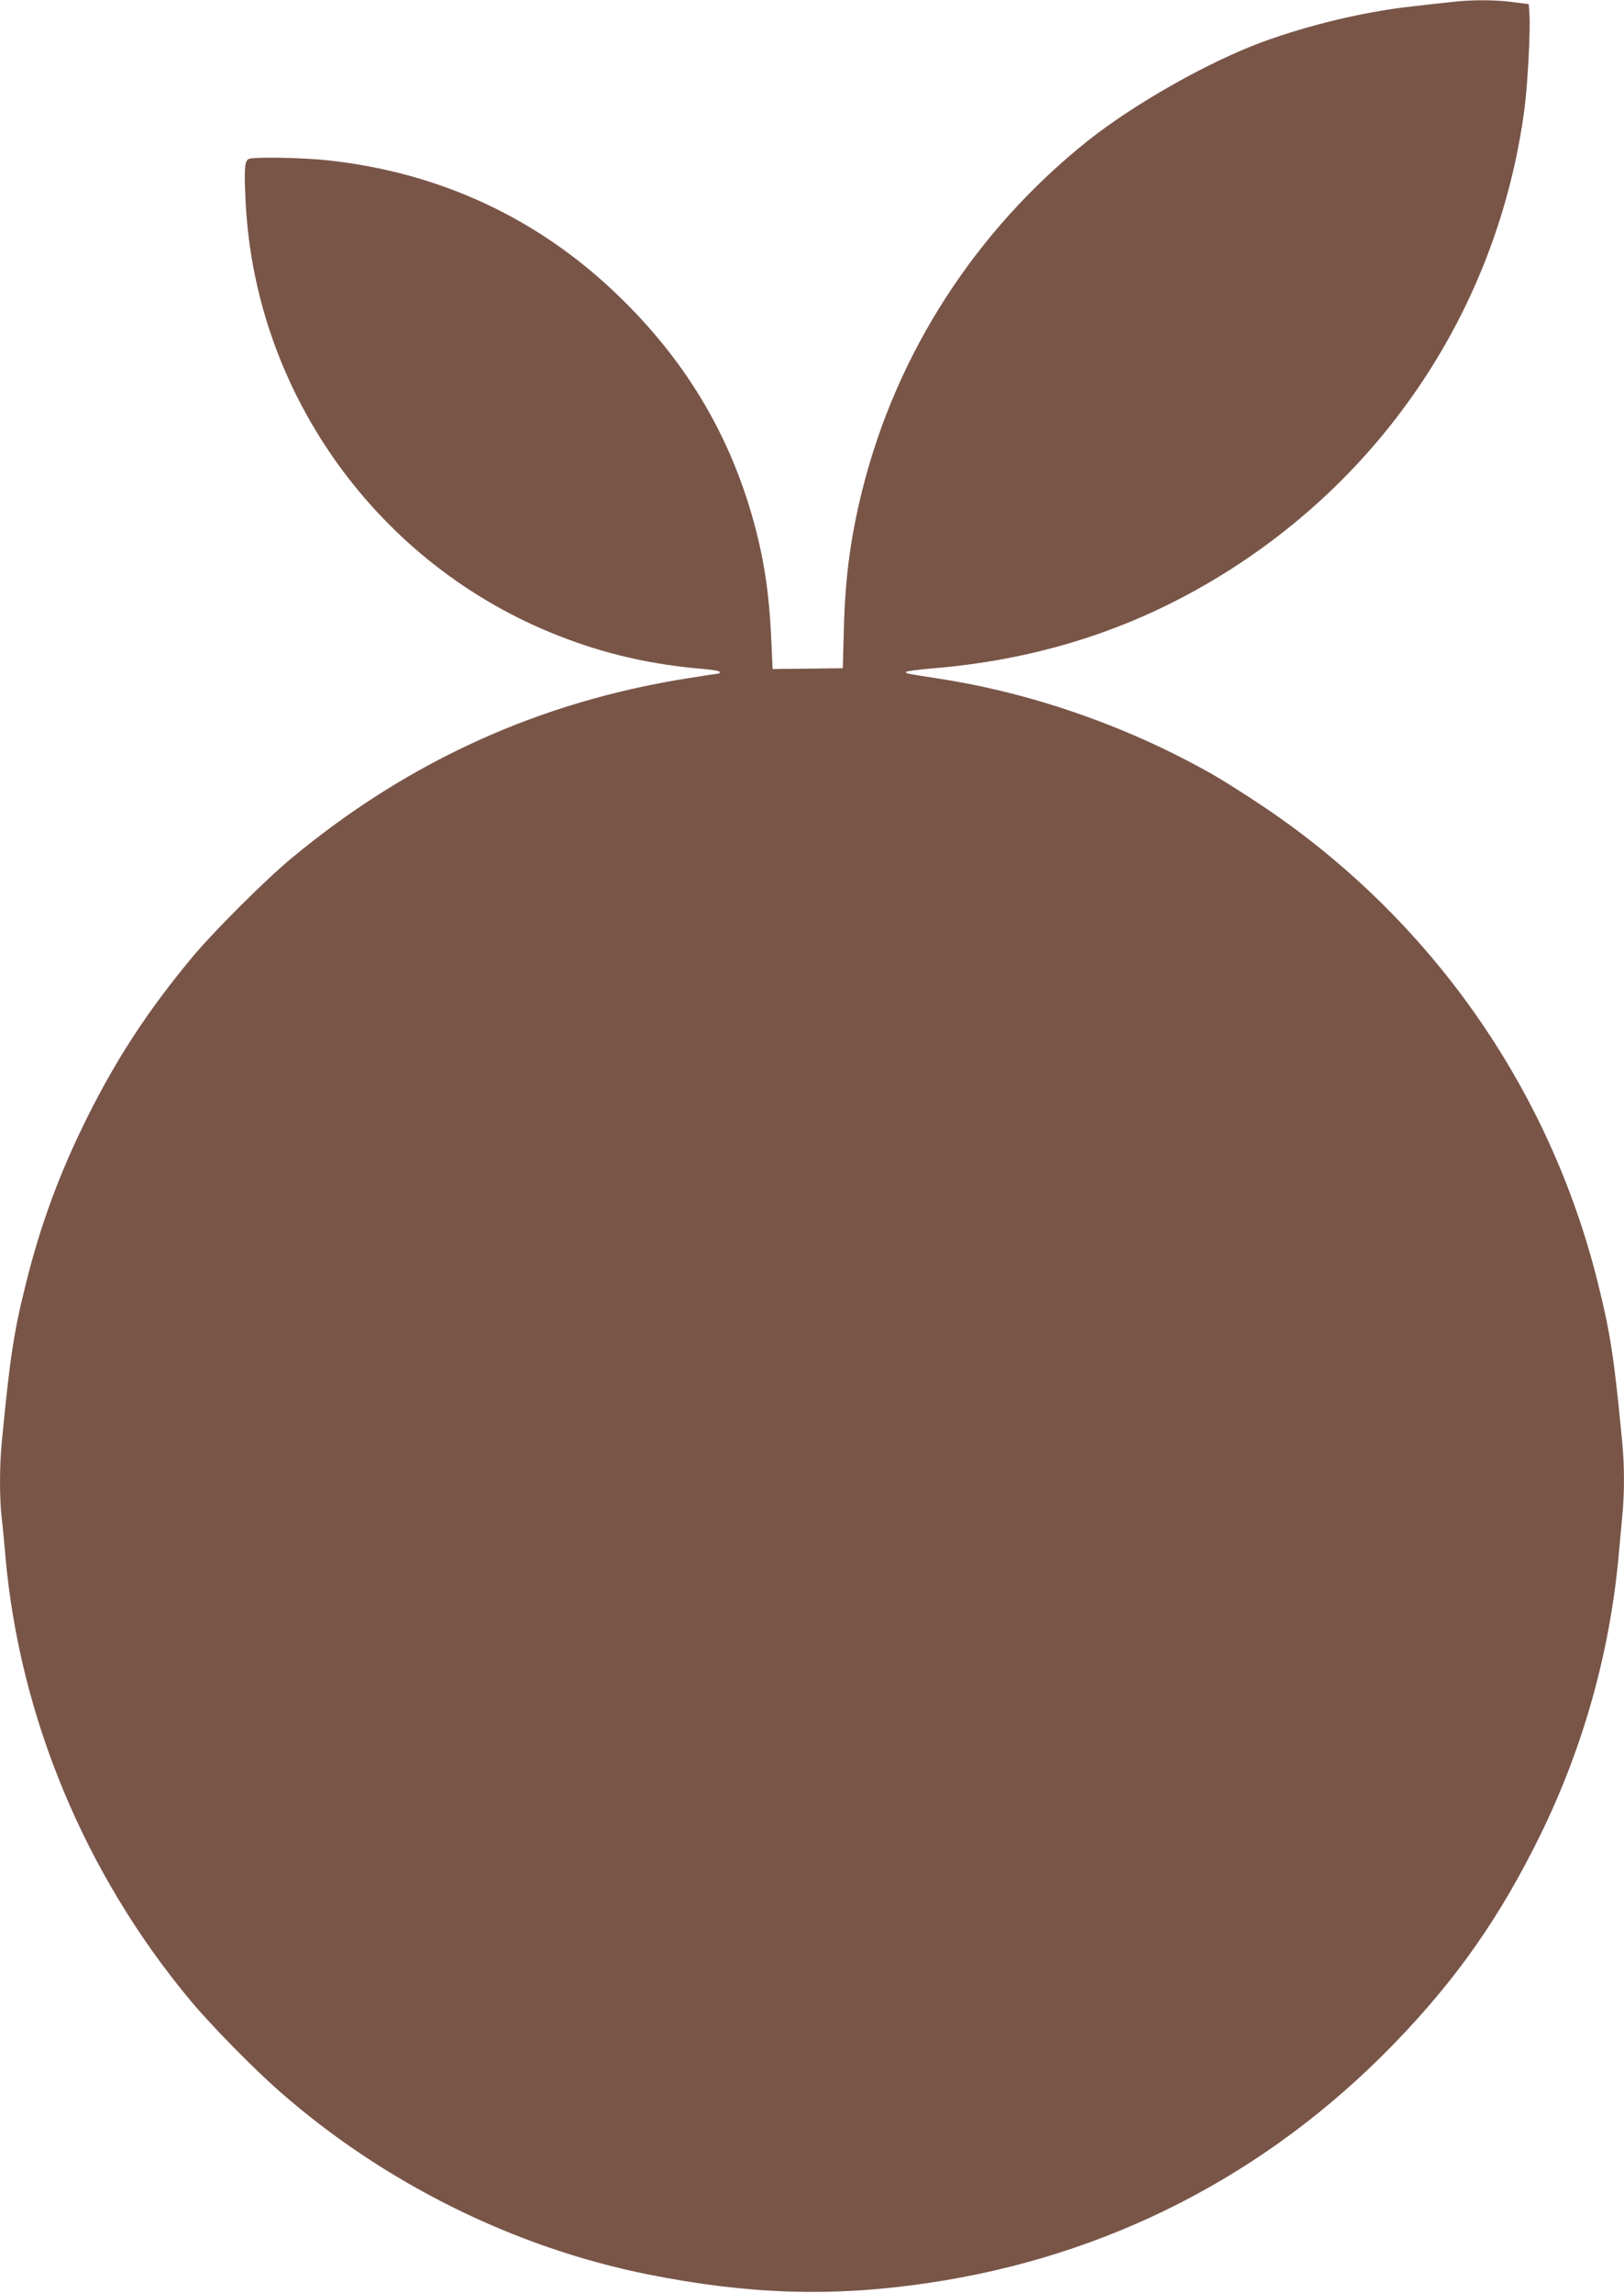
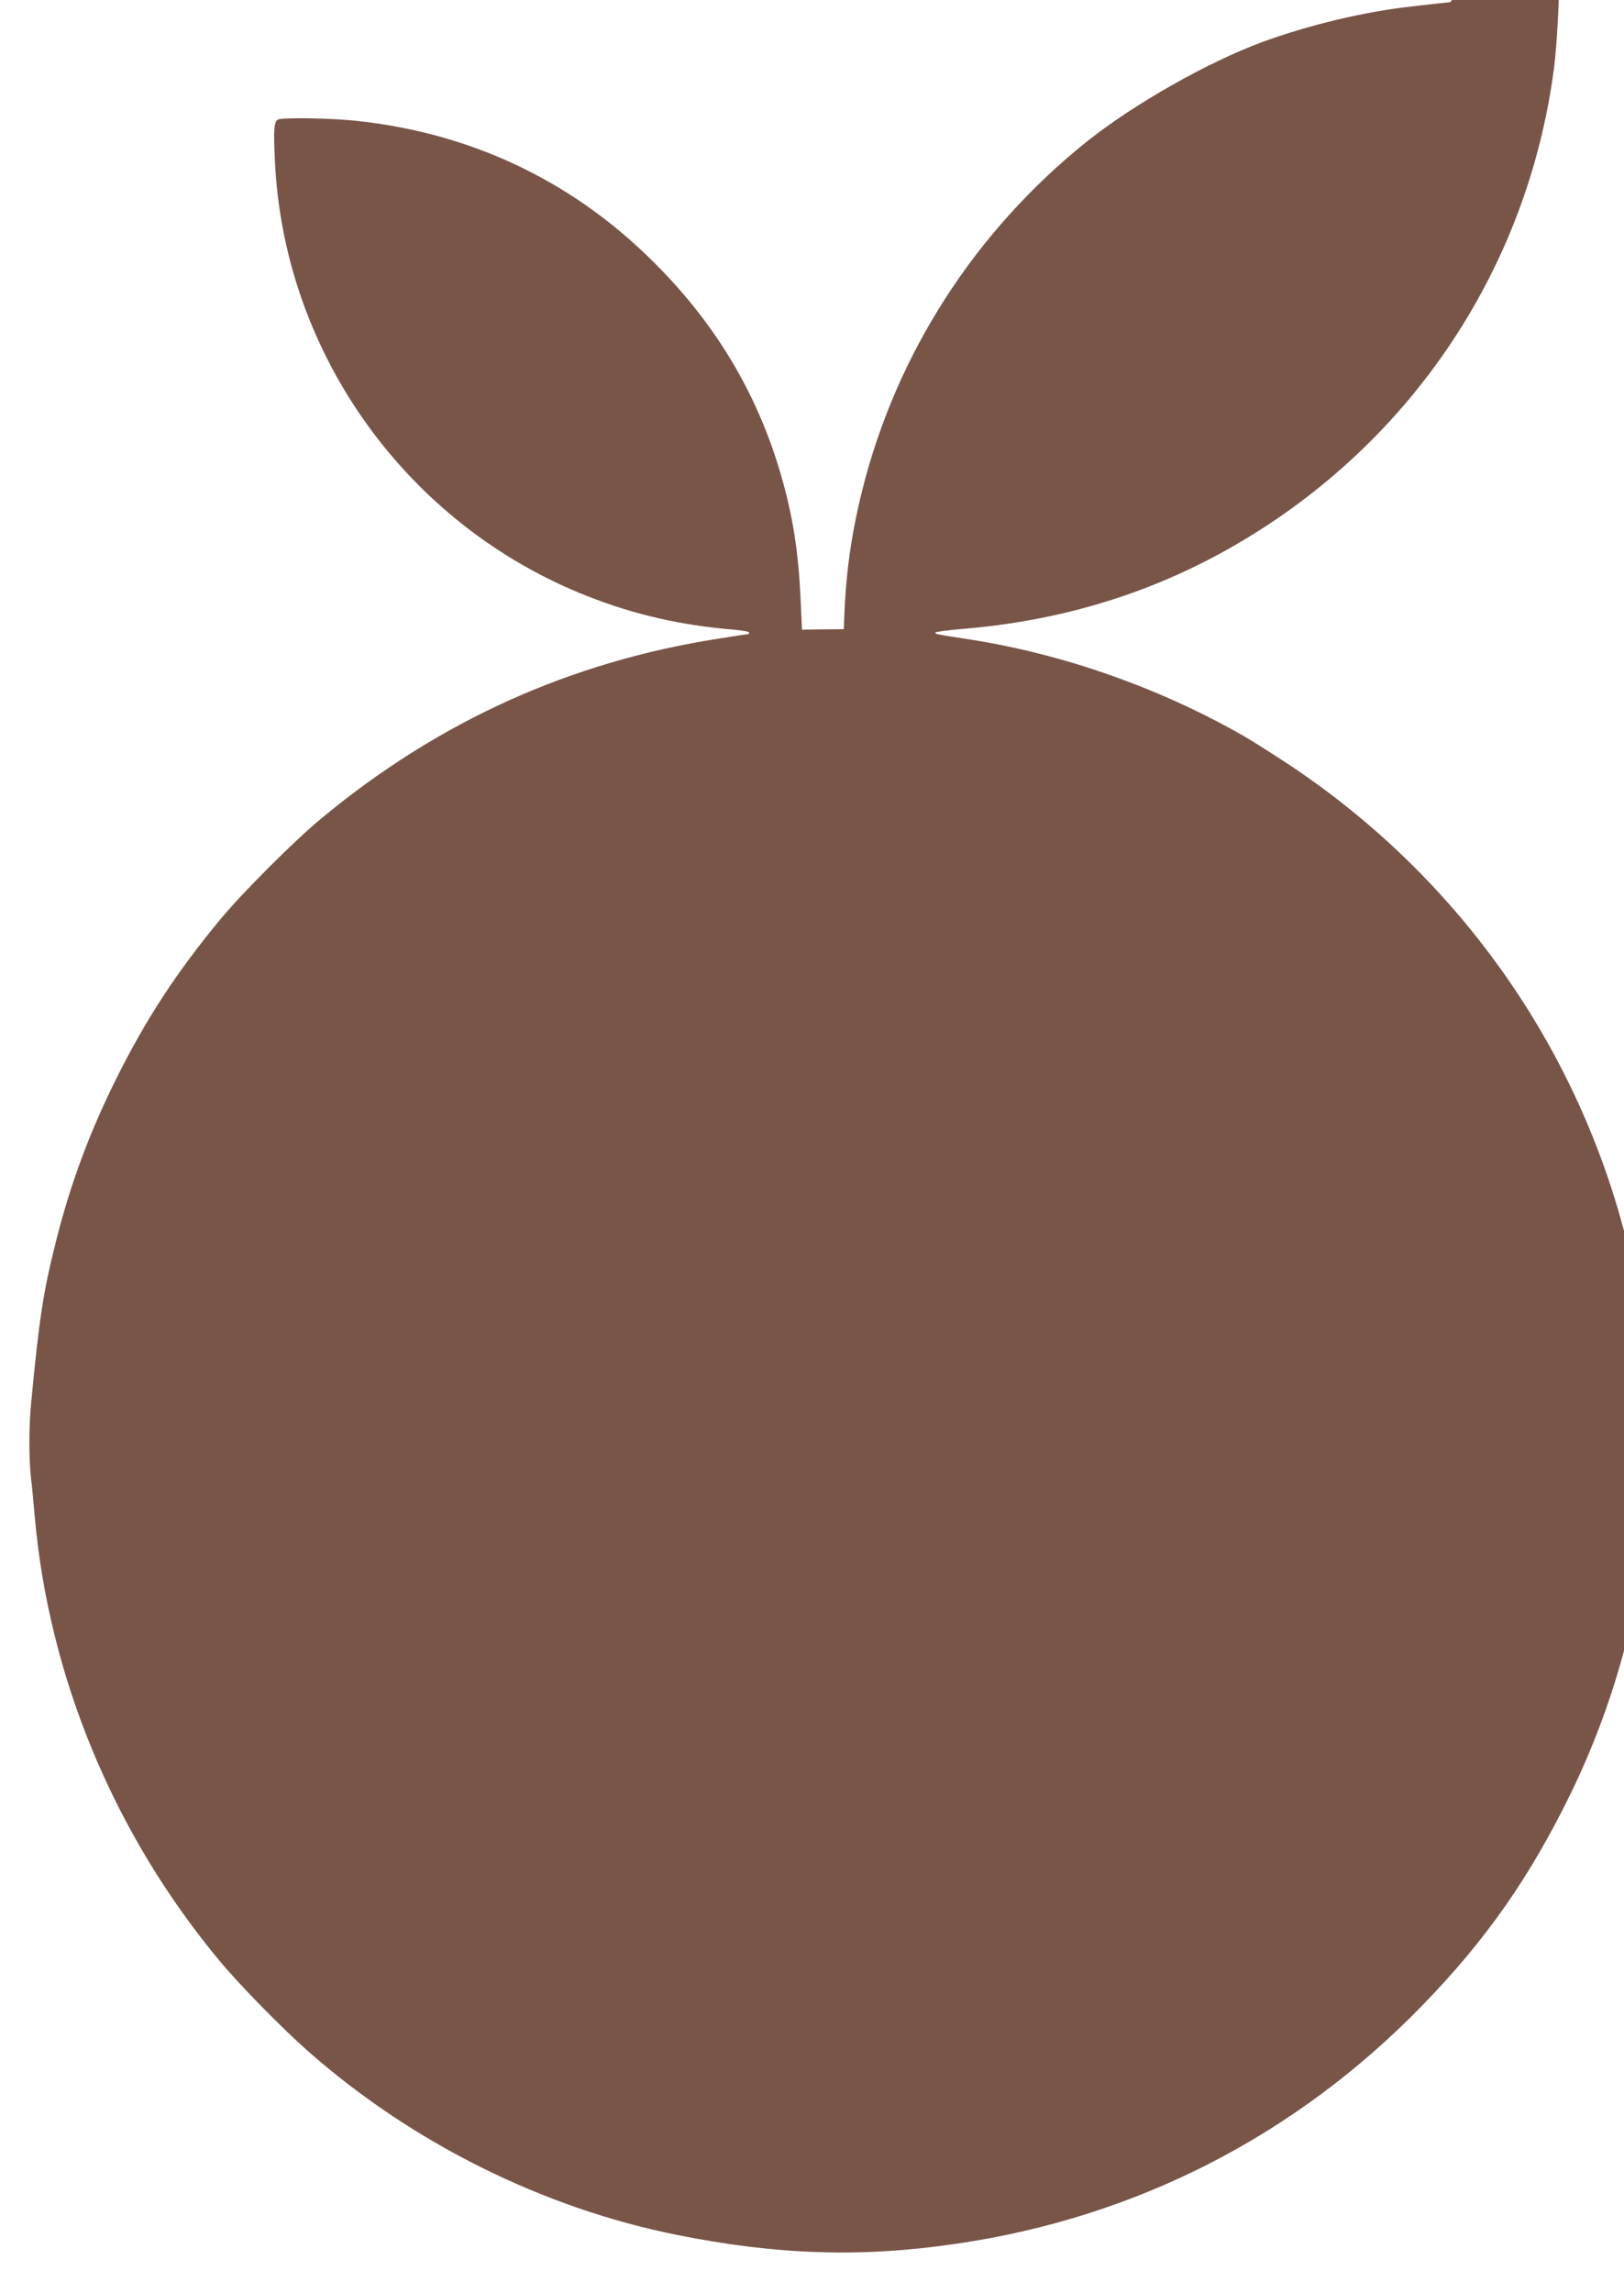
<svg xmlns="http://www.w3.org/2000/svg" version="1.0" width="907pt" height="1280pt" viewBox="0 0 907 1280" preserveAspectRatio="xMidYMid meet">
  <g transform="translate(0,1280) scale(0.1,-0.1)" fill="#795548" stroke="none">
-     <path d="M8100 12788 c-41 -4 -138 -15 -215 -24 -265 -29 -574 -103 -839 -200 -304 -113 -711 -344 -972 -551 -625 -499 -1067 -1184 -1258 -1948 -66 -266 -96 -489 -103 -777 l-6 -218 -158 -2 c-88 -1 -176 -2 -196 -2 l-38 -1 -7 155 c-12 280 -44 482 -112 715 -136 464 -378 862 -739 1211 -447 434 -1000 692 -1627 759 -135 15 -396 20 -437 9 -27 -8 -31 -49 -21 -244 54 -1071 742 -2025 1748 -2419 259 -102 521 -162 817 -186 46 -4 83 -11 83 -16 0 -5 -3 -9 -7 -9 -5 0 -79 -11 -165 -25 -830 -130 -1563 -461 -2218 -1004 -149 -123 -440 -414 -562 -561 -245 -296 -416 -557 -582 -890 -151 -303 -259 -594 -340 -920 -68 -270 -91 -418 -136 -890 -13 -131 -13 -309 -1 -420 6 -47 15 -143 21 -215 79 -899 445 -1777 1036 -2485 112 -134 347 -374 494 -503 580 -510 1308 -872 2055 -1022 562 -113 1035 -128 1567 -49 1001 147 1890 602 2598 1330 355 365 601 716 830 1186 235 484 381 1008 430 1543 6 66 15 164 20 218 13 126 13 285 0 417 -45 472 -66 607 -135 885 -270 1092 -939 2042 -1880 2670 -93 62 -215 139 -269 170 -465 265 -998 453 -1521 535 -195 30 -195 30 -195 39 0 4 66 13 148 20 539 44 1029 190 1478 441 1008 563 1680 1551 1829 2689 17 133 33 432 27 522 l-4 56 -87 11 c-100 14 -240 14 -351 0z" />
+     <path d="M8100 12788 c-41 -4 -138 -15 -215 -24 -265 -29 -574 -103 -839 -200 -304 -113 -711 -344 -972 -551 -625 -499 -1067 -1184 -1258 -1948 -66 -266 -96 -489 -103 -777 c-88 -1 -176 -2 -196 -2 l-38 -1 -7 155 c-12 280 -44 482 -112 715 -136 464 -378 862 -739 1211 -447 434 -1000 692 -1627 759 -135 15 -396 20 -437 9 -27 -8 -31 -49 -21 -244 54 -1071 742 -2025 1748 -2419 259 -102 521 -162 817 -186 46 -4 83 -11 83 -16 0 -5 -3 -9 -7 -9 -5 0 -79 -11 -165 -25 -830 -130 -1563 -461 -2218 -1004 -149 -123 -440 -414 -562 -561 -245 -296 -416 -557 -582 -890 -151 -303 -259 -594 -340 -920 -68 -270 -91 -418 -136 -890 -13 -131 -13 -309 -1 -420 6 -47 15 -143 21 -215 79 -899 445 -1777 1036 -2485 112 -134 347 -374 494 -503 580 -510 1308 -872 2055 -1022 562 -113 1035 -128 1567 -49 1001 147 1890 602 2598 1330 355 365 601 716 830 1186 235 484 381 1008 430 1543 6 66 15 164 20 218 13 126 13 285 0 417 -45 472 -66 607 -135 885 -270 1092 -939 2042 -1880 2670 -93 62 -215 139 -269 170 -465 265 -998 453 -1521 535 -195 30 -195 30 -195 39 0 4 66 13 148 20 539 44 1029 190 1478 441 1008 563 1680 1551 1829 2689 17 133 33 432 27 522 l-4 56 -87 11 c-100 14 -240 14 -351 0z" />
  </g>
</svg>